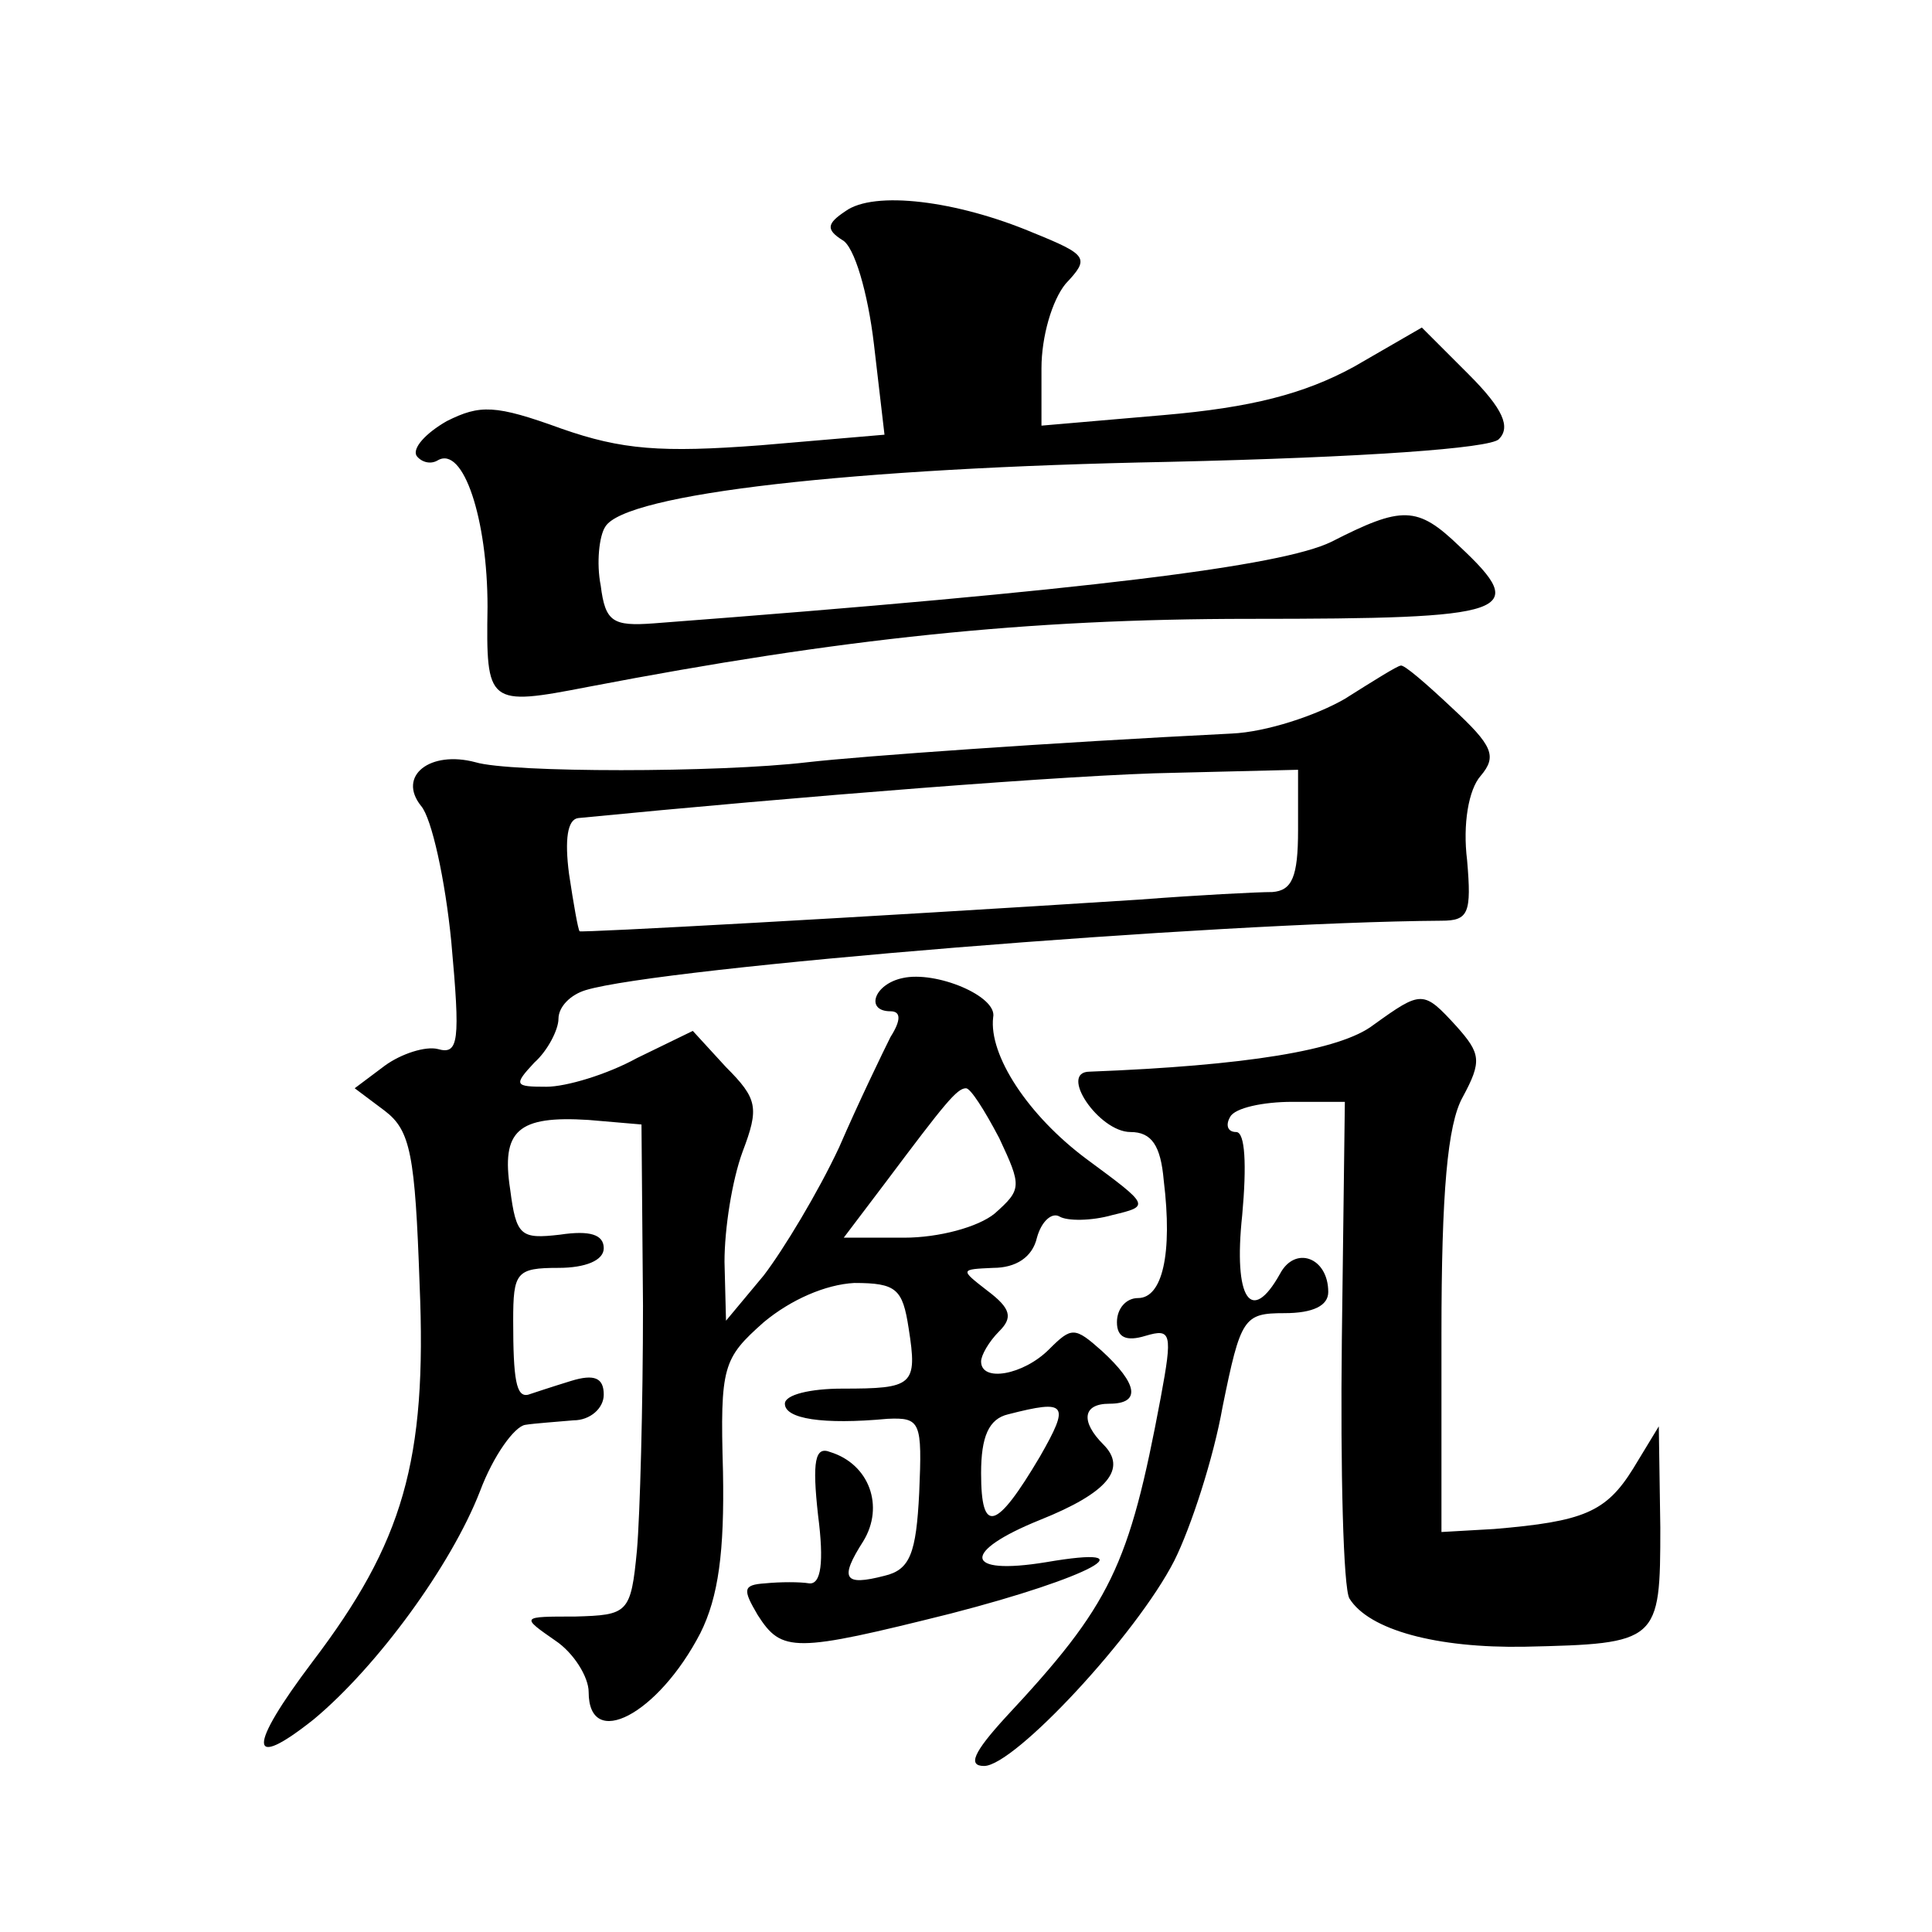
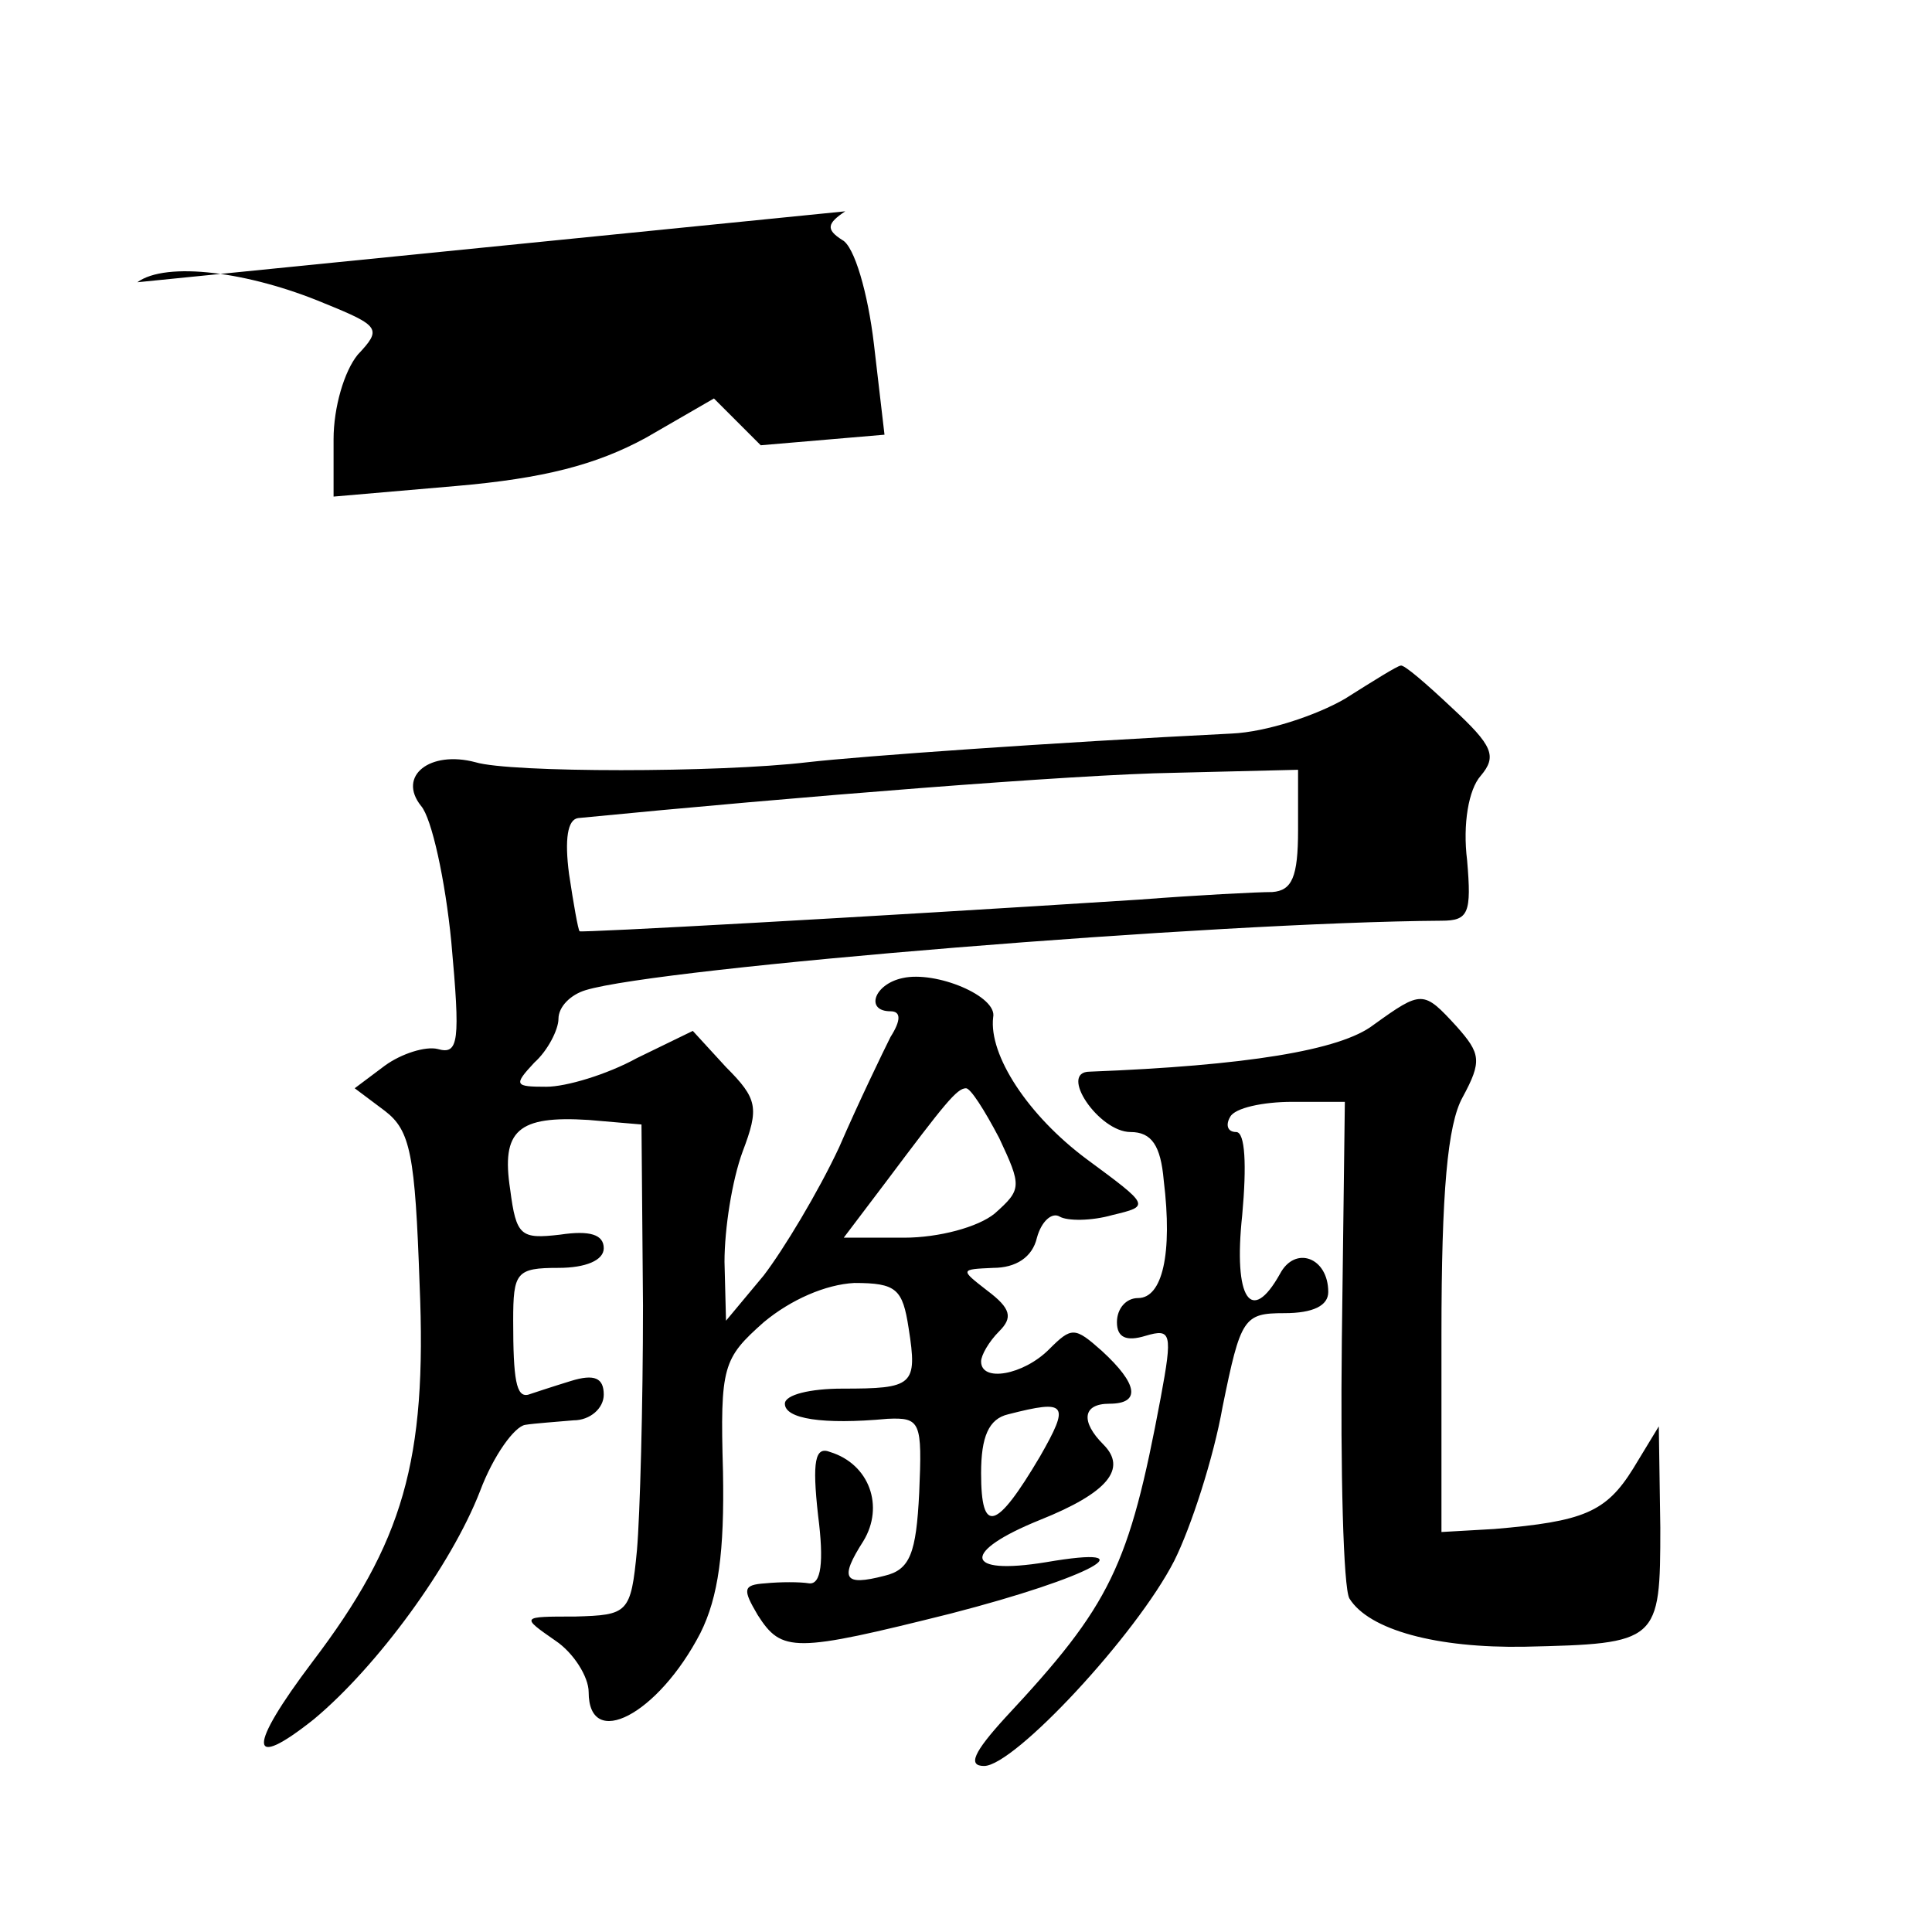
<svg xmlns="http://www.w3.org/2000/svg" version="1.0" width="128pt" height="128pt" viewBox="0 0 128 128" preserveAspectRatio="xMidYMid meet">
  <g transform="translate(0,128) scale(0.1,-0.1)" fill="#0" stroke="none">
-     <path d="M560 1140 c-12 -8 -13 -12 -2 -19 8 -4 17 -35 21 -69 l7 -60 -82 -7 c-66 -5 -92 -3 -132 11 -44 16 -54 16 -76 5 -14 -8 -23 -18 -20 -23 3 -4 9 -6 14 -3 17 10 33 -39 33 -97 -1 -65 0 -66 67 -53 167 32 290 45 438 45 174 0 186 4 139 48 -28 27 -38 27 -85 3 -33 -16 -159 -32 -449 -54 -27 -2 -32 1 -35 25 -3 15 -1 33 3 39 13 22 164 39 373 43 131 3 213 9 219 15 8 8 3 20 -20 43 l-31 31 -45 -26 c-33 -18 -68 -27 -126 -32 l-81 -7 0 38 c0 21 7 45 16 56 16 17 15 19 -22 34 -50 21 -105 28 -124 14z M891 817 c-19 -11 -52 -22 -75 -23 -120 -6 -246 -15 -281 -19 -59 -7 -197 -7 -220 0 -30 8 -52 -9 -36 -29 7 -8 16 -49 20 -90 6 -66 5 -75 -9 -71 -8 2 -24 -3 -35 -11 l-20 -15 20 -15 c17 -13 20 -29 23 -115 5 -117 -11 -171 -71 -250 -43 -57 -43 -73 1 -38 42 35 91 102 110 151 9 24 23 43 30 44 6 1 21 2 32 3 11 0 20 8 20 17 0 11 -6 14 -22 9 -13 -4 -25 -8 -28 -9 -8 -2 -10 10 -10 49 0 32 2 35 30 35 18 0 30 5 30 13 0 9 -9 12 -29 9 -26 -3 -29 -1 -33 30 -6 39 5 49 52 46 l35 -3 1 -120 c0 -66 -2 -139 -4 -162 -4 -42 -6 -43 -41 -44 -36 0 -36 0 -13 -16 12 -8 22 -24 22 -34 0 -39 46 -15 74 39 12 24 16 54 15 107 -2 70 0 75 27 99 18 15 41 25 60 26 28 0 32 -4 36 -30 6 -38 3 -40 -44 -40 -21 0 -38 -4 -38 -10 0 -10 25 -14 68 -10 22 1 23 -2 21 -49 -2 -40 -6 -51 -23 -55 -27 -7 -30 -2 -14 23 14 23 4 51 -22 59 -10 4 -12 -6 -8 -42 4 -31 2 -46 -6 -45 -6 1 -19 1 -29 0 -15 -1 -15 -4 -5 -21 16 -25 24 -25 128 1 93 24 133 46 63 34 -55 -9 -56 7 -4 28 45 18 58 34 42 50 -15 15 -14 27 4 27 21 0 19 13 -5 35 -18 16 -20 16 -35 1 -17 -17 -45 -22 -45 -8 0 4 5 13 12 20 9 9 8 15 -8 27 -18 14 -18 14 4 15 15 0 26 7 29 20 3 11 10 17 15 14 5 -3 21 -3 35 1 25 6 25 6 -17 37 -39 29 -65 69 -62 94 3 14 -38 31 -60 26 -19 -4 -25 -22 -8 -22 7 0 7 -6 0 -17 -5 -10 -21 -43 -34 -73 -14 -30 -37 -68 -50 -85 l-25 -30 -1 39 c0 22 5 54 12 73 11 29 10 35 -11 56 l-22 24 -37 -18 c-20 -11 -47 -19 -60 -19 -21 0 -22 1 -8 16 9 8 16 22 16 29 0 8 8 16 18 19 49 15 417 45 567 46 18 0 20 5 17 40 -3 24 1 47 9 56 11 13 8 20 -19 45 -17 16 -32 29 -34 28 -2 0 -18 -10 -37 -22z m-31 -87 c0 -31 -4 -40 -17 -41 -10 0 -49 -2 -88 -5 -187 -12 -370 -22 -371 -21 -1 1 -4 18 -7 38 -3 23 -1 36 6 37 143 14 330 29 395 30 l82 2 0 -40z m-198 -204 c15 -32 15 -34 -3 -50 -11 -9 -37 -16 -60 -16 l-40 0 28 37 c39 52 47 62 53 62 3 0 12 -14 22 -33z m27 -211 c-29 -49 -39 -52 -39 -11 0 24 5 36 18 39 39 10 41 7 21 -28z M910 601 c-22 -17 -85 -27 -188 -31 -21 0 6 -40 27 -40 14 0 20 -9 22 -32 6 -49 -1 -78 -17 -78 -8 0 -14 -7 -14 -16 0 -10 6 -13 19 -9 17 5 18 2 10 -41 -21 -112 -33 -137 -103 -212 -21 -23 -25 -32 -14 -32 20 0 101 87 126 136 11 22 26 68 32 102 12 59 14 62 41 62 19 0 29 5 29 14 0 23 -22 31 -32 12 -19 -34 -31 -17 -25 39 3 33 2 55 -4 55 -6 0 -7 5 -4 10 3 6 22 10 41 10 l35 0 -2 -158 c-1 -87 1 -164 5 -171 13 -21 58 -33 116 -32 89 2 90 3 90 79 l-1 67 -17 -28 c-18 -29 -33 -35 -92 -40 l-35 -2 0 131 c0 94 4 139 14 157 13 24 12 29 -4 47 -22 24 -23 24 -55 1z" />
+     <path d="M560 1140 c-12 -8 -13 -12 -2 -19 8 -4 17 -35 21 -69 l7 -60 -82 -7 l-31 31 -45 -26 c-33 -18 -68 -27 -126 -32 l-81 -7 0 38 c0 21 7 45 16 56 16 17 15 19 -22 34 -50 21 -105 28 -124 14z M891 817 c-19 -11 -52 -22 -75 -23 -120 -6 -246 -15 -281 -19 -59 -7 -197 -7 -220 0 -30 8 -52 -9 -36 -29 7 -8 16 -49 20 -90 6 -66 5 -75 -9 -71 -8 2 -24 -3 -35 -11 l-20 -15 20 -15 c17 -13 20 -29 23 -115 5 -117 -11 -171 -71 -250 -43 -57 -43 -73 1 -38 42 35 91 102 110 151 9 24 23 43 30 44 6 1 21 2 32 3 11 0 20 8 20 17 0 11 -6 14 -22 9 -13 -4 -25 -8 -28 -9 -8 -2 -10 10 -10 49 0 32 2 35 30 35 18 0 30 5 30 13 0 9 -9 12 -29 9 -26 -3 -29 -1 -33 30 -6 39 5 49 52 46 l35 -3 1 -120 c0 -66 -2 -139 -4 -162 -4 -42 -6 -43 -41 -44 -36 0 -36 0 -13 -16 12 -8 22 -24 22 -34 0 -39 46 -15 74 39 12 24 16 54 15 107 -2 70 0 75 27 99 18 15 41 25 60 26 28 0 32 -4 36 -30 6 -38 3 -40 -44 -40 -21 0 -38 -4 -38 -10 0 -10 25 -14 68 -10 22 1 23 -2 21 -49 -2 -40 -6 -51 -23 -55 -27 -7 -30 -2 -14 23 14 23 4 51 -22 59 -10 4 -12 -6 -8 -42 4 -31 2 -46 -6 -45 -6 1 -19 1 -29 0 -15 -1 -15 -4 -5 -21 16 -25 24 -25 128 1 93 24 133 46 63 34 -55 -9 -56 7 -4 28 45 18 58 34 42 50 -15 15 -14 27 4 27 21 0 19 13 -5 35 -18 16 -20 16 -35 1 -17 -17 -45 -22 -45 -8 0 4 5 13 12 20 9 9 8 15 -8 27 -18 14 -18 14 4 15 15 0 26 7 29 20 3 11 10 17 15 14 5 -3 21 -3 35 1 25 6 25 6 -17 37 -39 29 -65 69 -62 94 3 14 -38 31 -60 26 -19 -4 -25 -22 -8 -22 7 0 7 -6 0 -17 -5 -10 -21 -43 -34 -73 -14 -30 -37 -68 -50 -85 l-25 -30 -1 39 c0 22 5 54 12 73 11 29 10 35 -11 56 l-22 24 -37 -18 c-20 -11 -47 -19 -60 -19 -21 0 -22 1 -8 16 9 8 16 22 16 29 0 8 8 16 18 19 49 15 417 45 567 46 18 0 20 5 17 40 -3 24 1 47 9 56 11 13 8 20 -19 45 -17 16 -32 29 -34 28 -2 0 -18 -10 -37 -22z m-31 -87 c0 -31 -4 -40 -17 -41 -10 0 -49 -2 -88 -5 -187 -12 -370 -22 -371 -21 -1 1 -4 18 -7 38 -3 23 -1 36 6 37 143 14 330 29 395 30 l82 2 0 -40z m-198 -204 c15 -32 15 -34 -3 -50 -11 -9 -37 -16 -60 -16 l-40 0 28 37 c39 52 47 62 53 62 3 0 12 -14 22 -33z m27 -211 c-29 -49 -39 -52 -39 -11 0 24 5 36 18 39 39 10 41 7 21 -28z M910 601 c-22 -17 -85 -27 -188 -31 -21 0 6 -40 27 -40 14 0 20 -9 22 -32 6 -49 -1 -78 -17 -78 -8 0 -14 -7 -14 -16 0 -10 6 -13 19 -9 17 5 18 2 10 -41 -21 -112 -33 -137 -103 -212 -21 -23 -25 -32 -14 -32 20 0 101 87 126 136 11 22 26 68 32 102 12 59 14 62 41 62 19 0 29 5 29 14 0 23 -22 31 -32 12 -19 -34 -31 -17 -25 39 3 33 2 55 -4 55 -6 0 -7 5 -4 10 3 6 22 10 41 10 l35 0 -2 -158 c-1 -87 1 -164 5 -171 13 -21 58 -33 116 -32 89 2 90 3 90 79 l-1 67 -17 -28 c-18 -29 -33 -35 -92 -40 l-35 -2 0 131 c0 94 4 139 14 157 13 24 12 29 -4 47 -22 24 -23 24 -55 1z" />
  </g>
</svg>